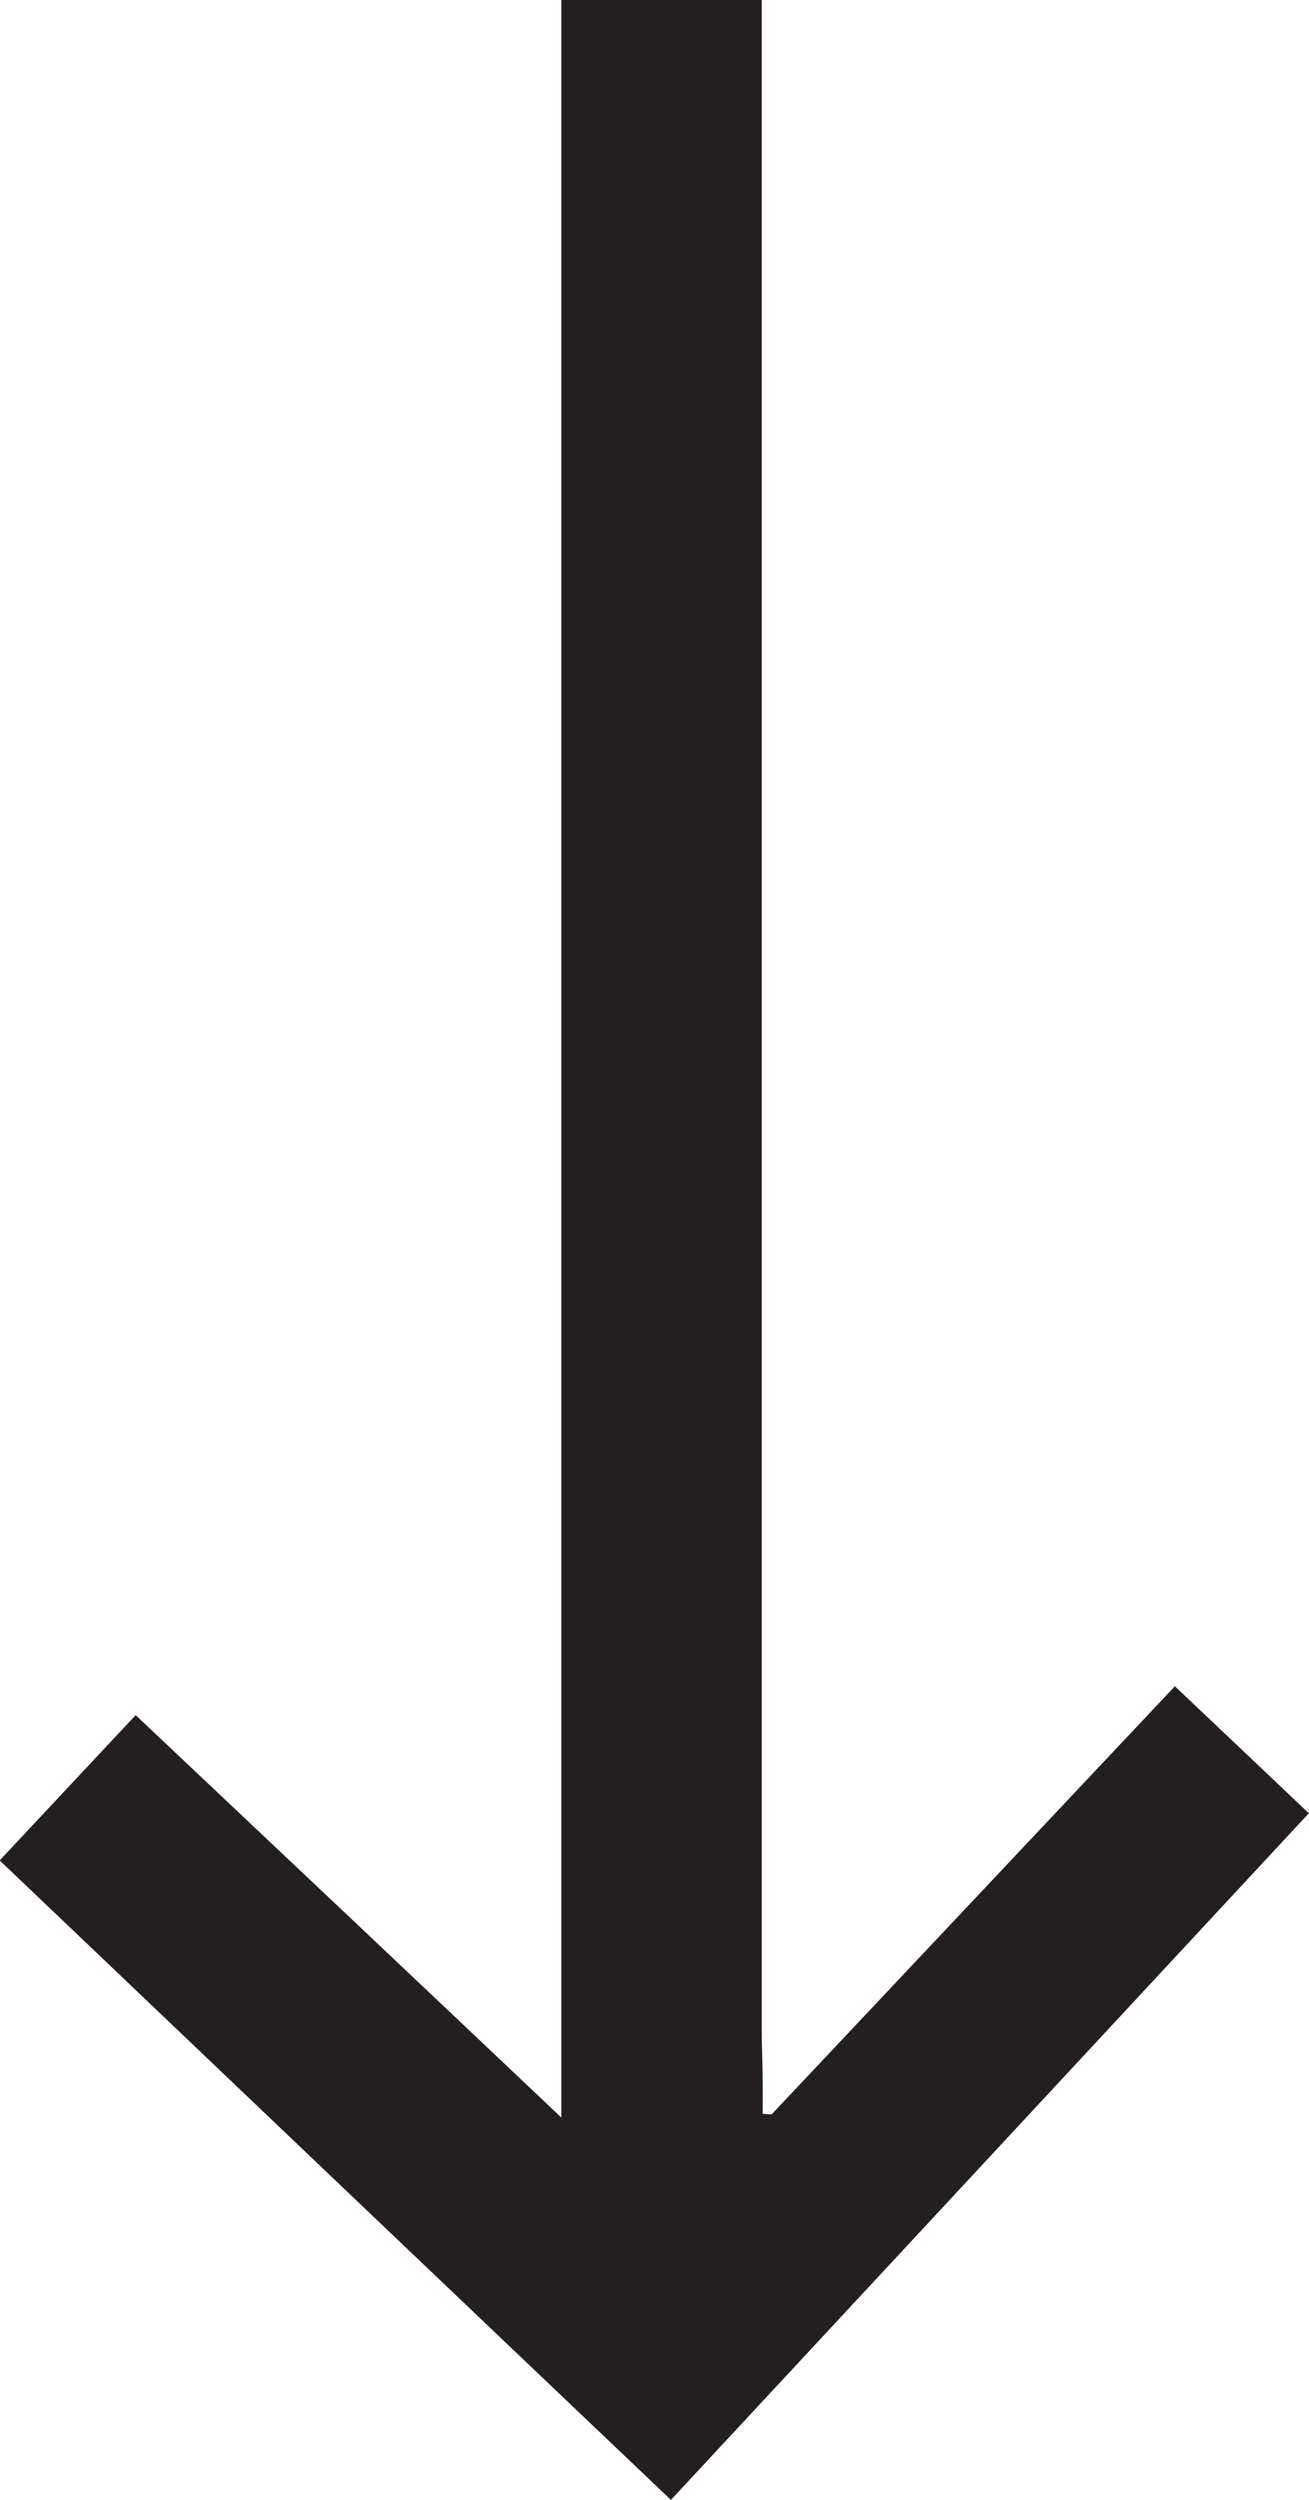
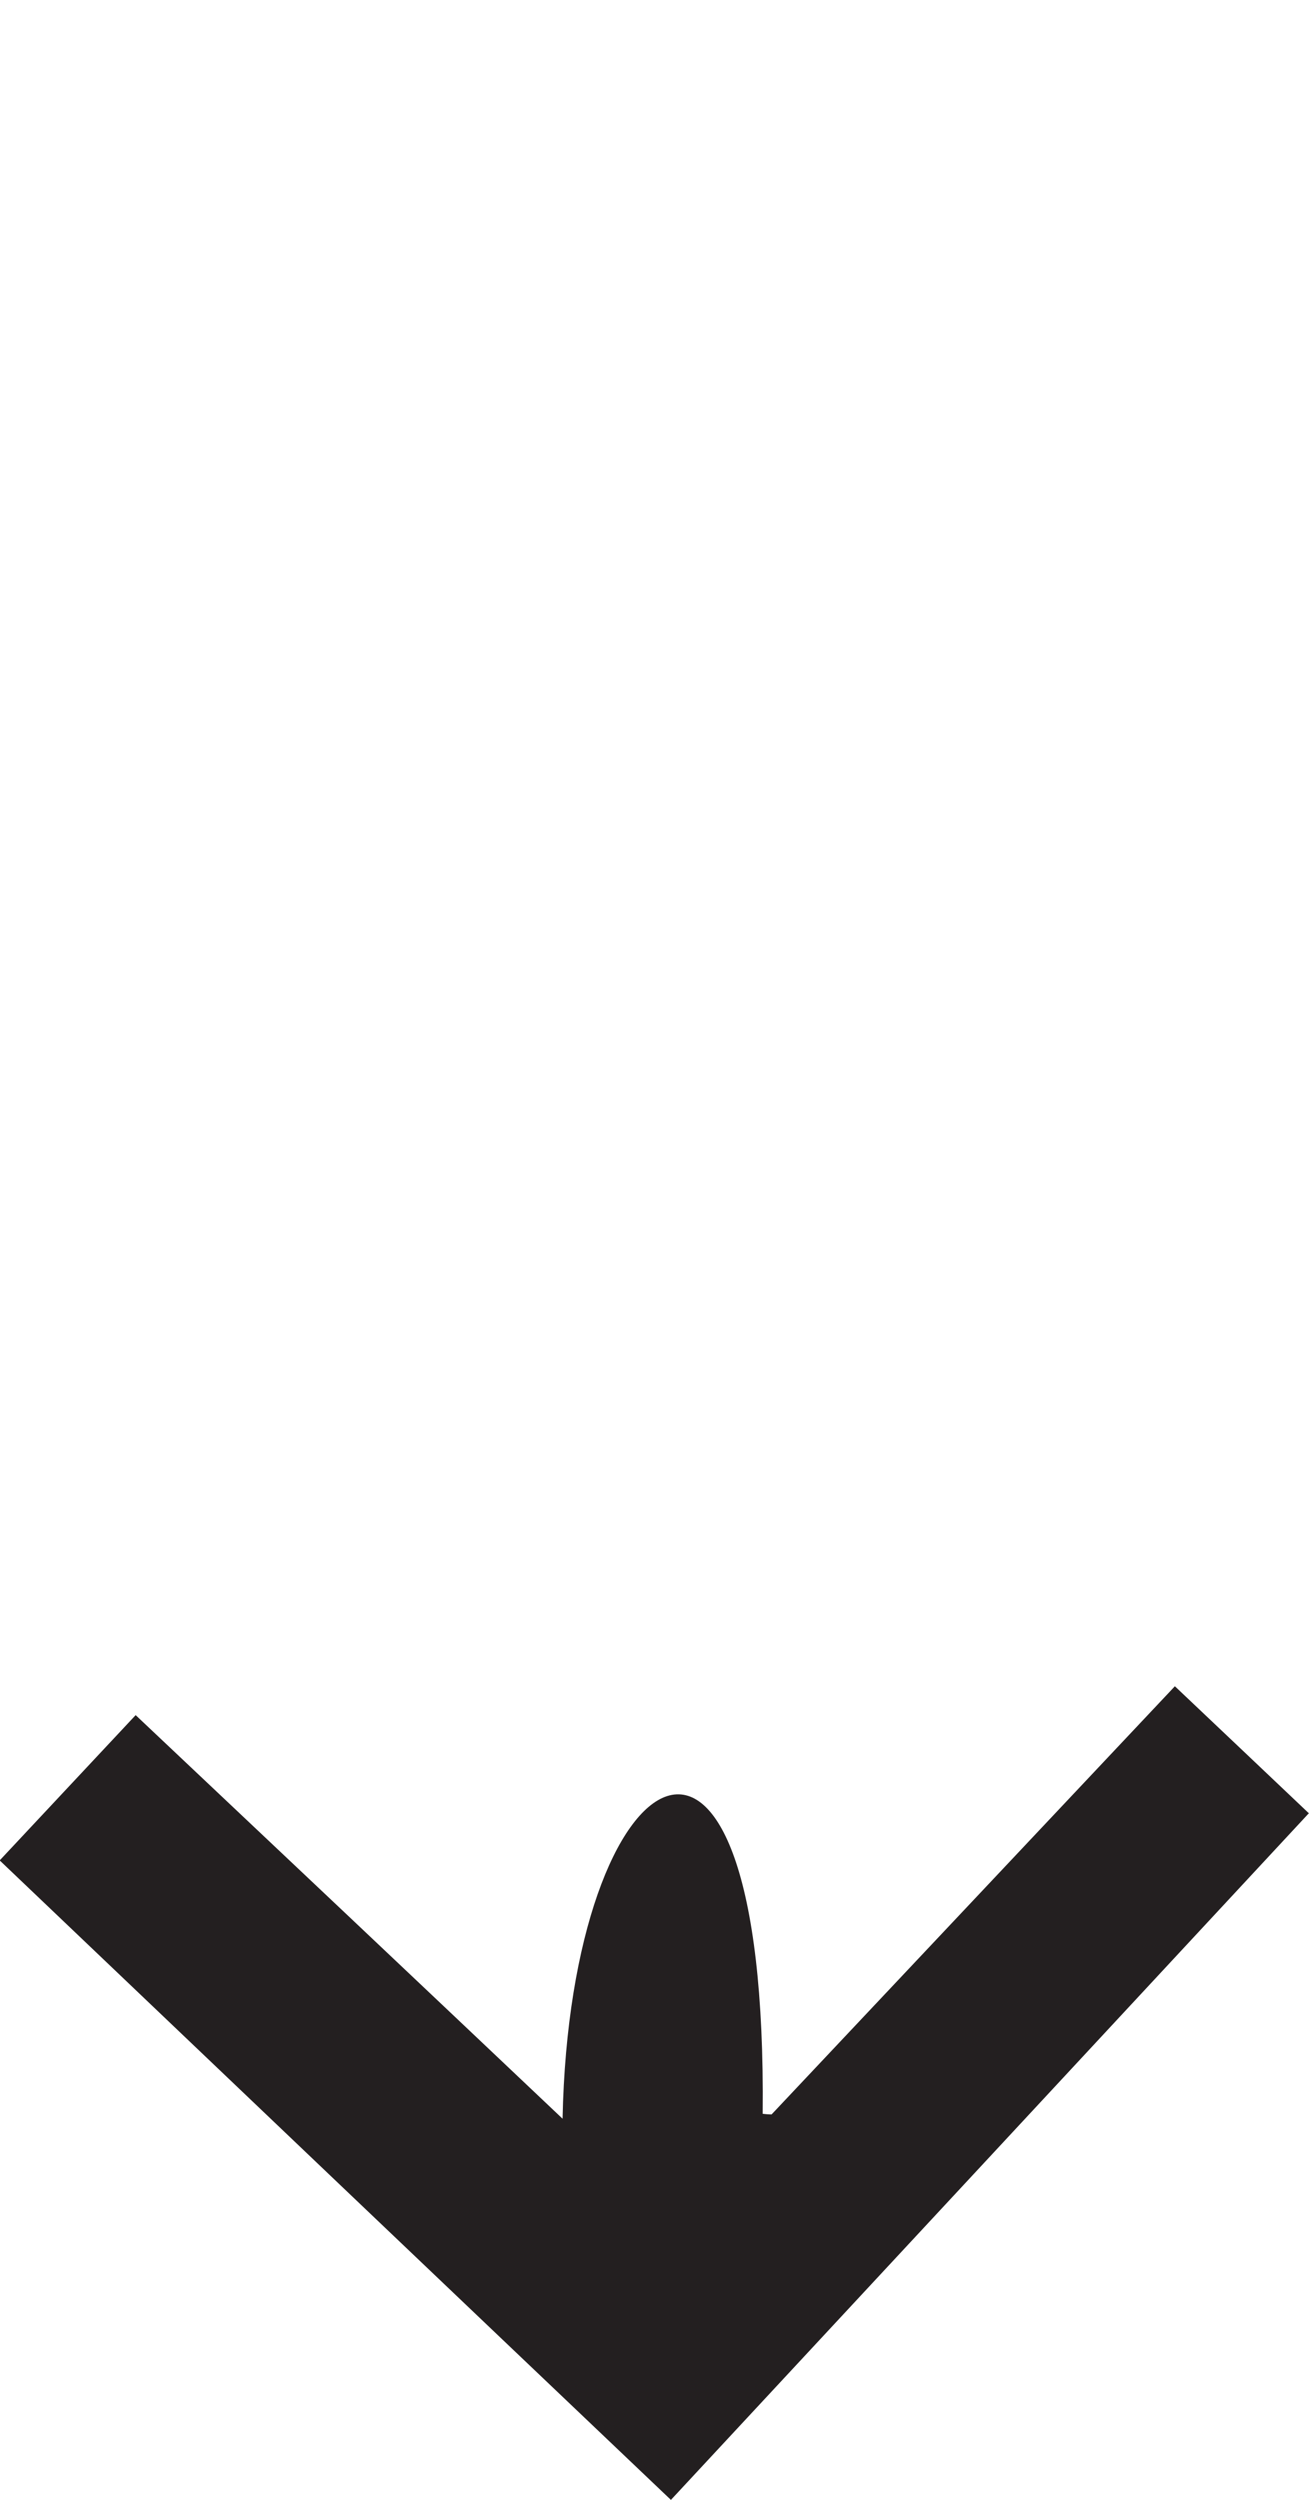
<svg xmlns="http://www.w3.org/2000/svg" id="Layer_2" data-name="Layer 2" viewBox="0 0 42.65 81.39">
  <defs>
    <style>
      .cls-1 {
        fill: #231f20;
      }
    </style>
  </defs>
  <g id="Layer_1-2" data-name="Layer 1">
    <g>
      <path class="cls-1" d="m42.65,59.04c-1.24-1.18-2.81-2.66-4.37-4.14-4.35,4.62-8.75,9.28-13.14,13.94-.1,0-.2-.01-.29-.02.16-15.8-6.28-11.84-6.52.16-4.7-4.45-9.35-8.84-13.91-13.14-1.6,1.71-3.08,3.29-4.43,4.73,7.21,6.87,14.56,13.87,21.87,20.82,6.96-7.48,13.9-14.95,20.78-22.35" />
-       <rect class="cls-1" x="18.29" width="6.53" height="72.38" />
    </g>
  </g>
</svg>